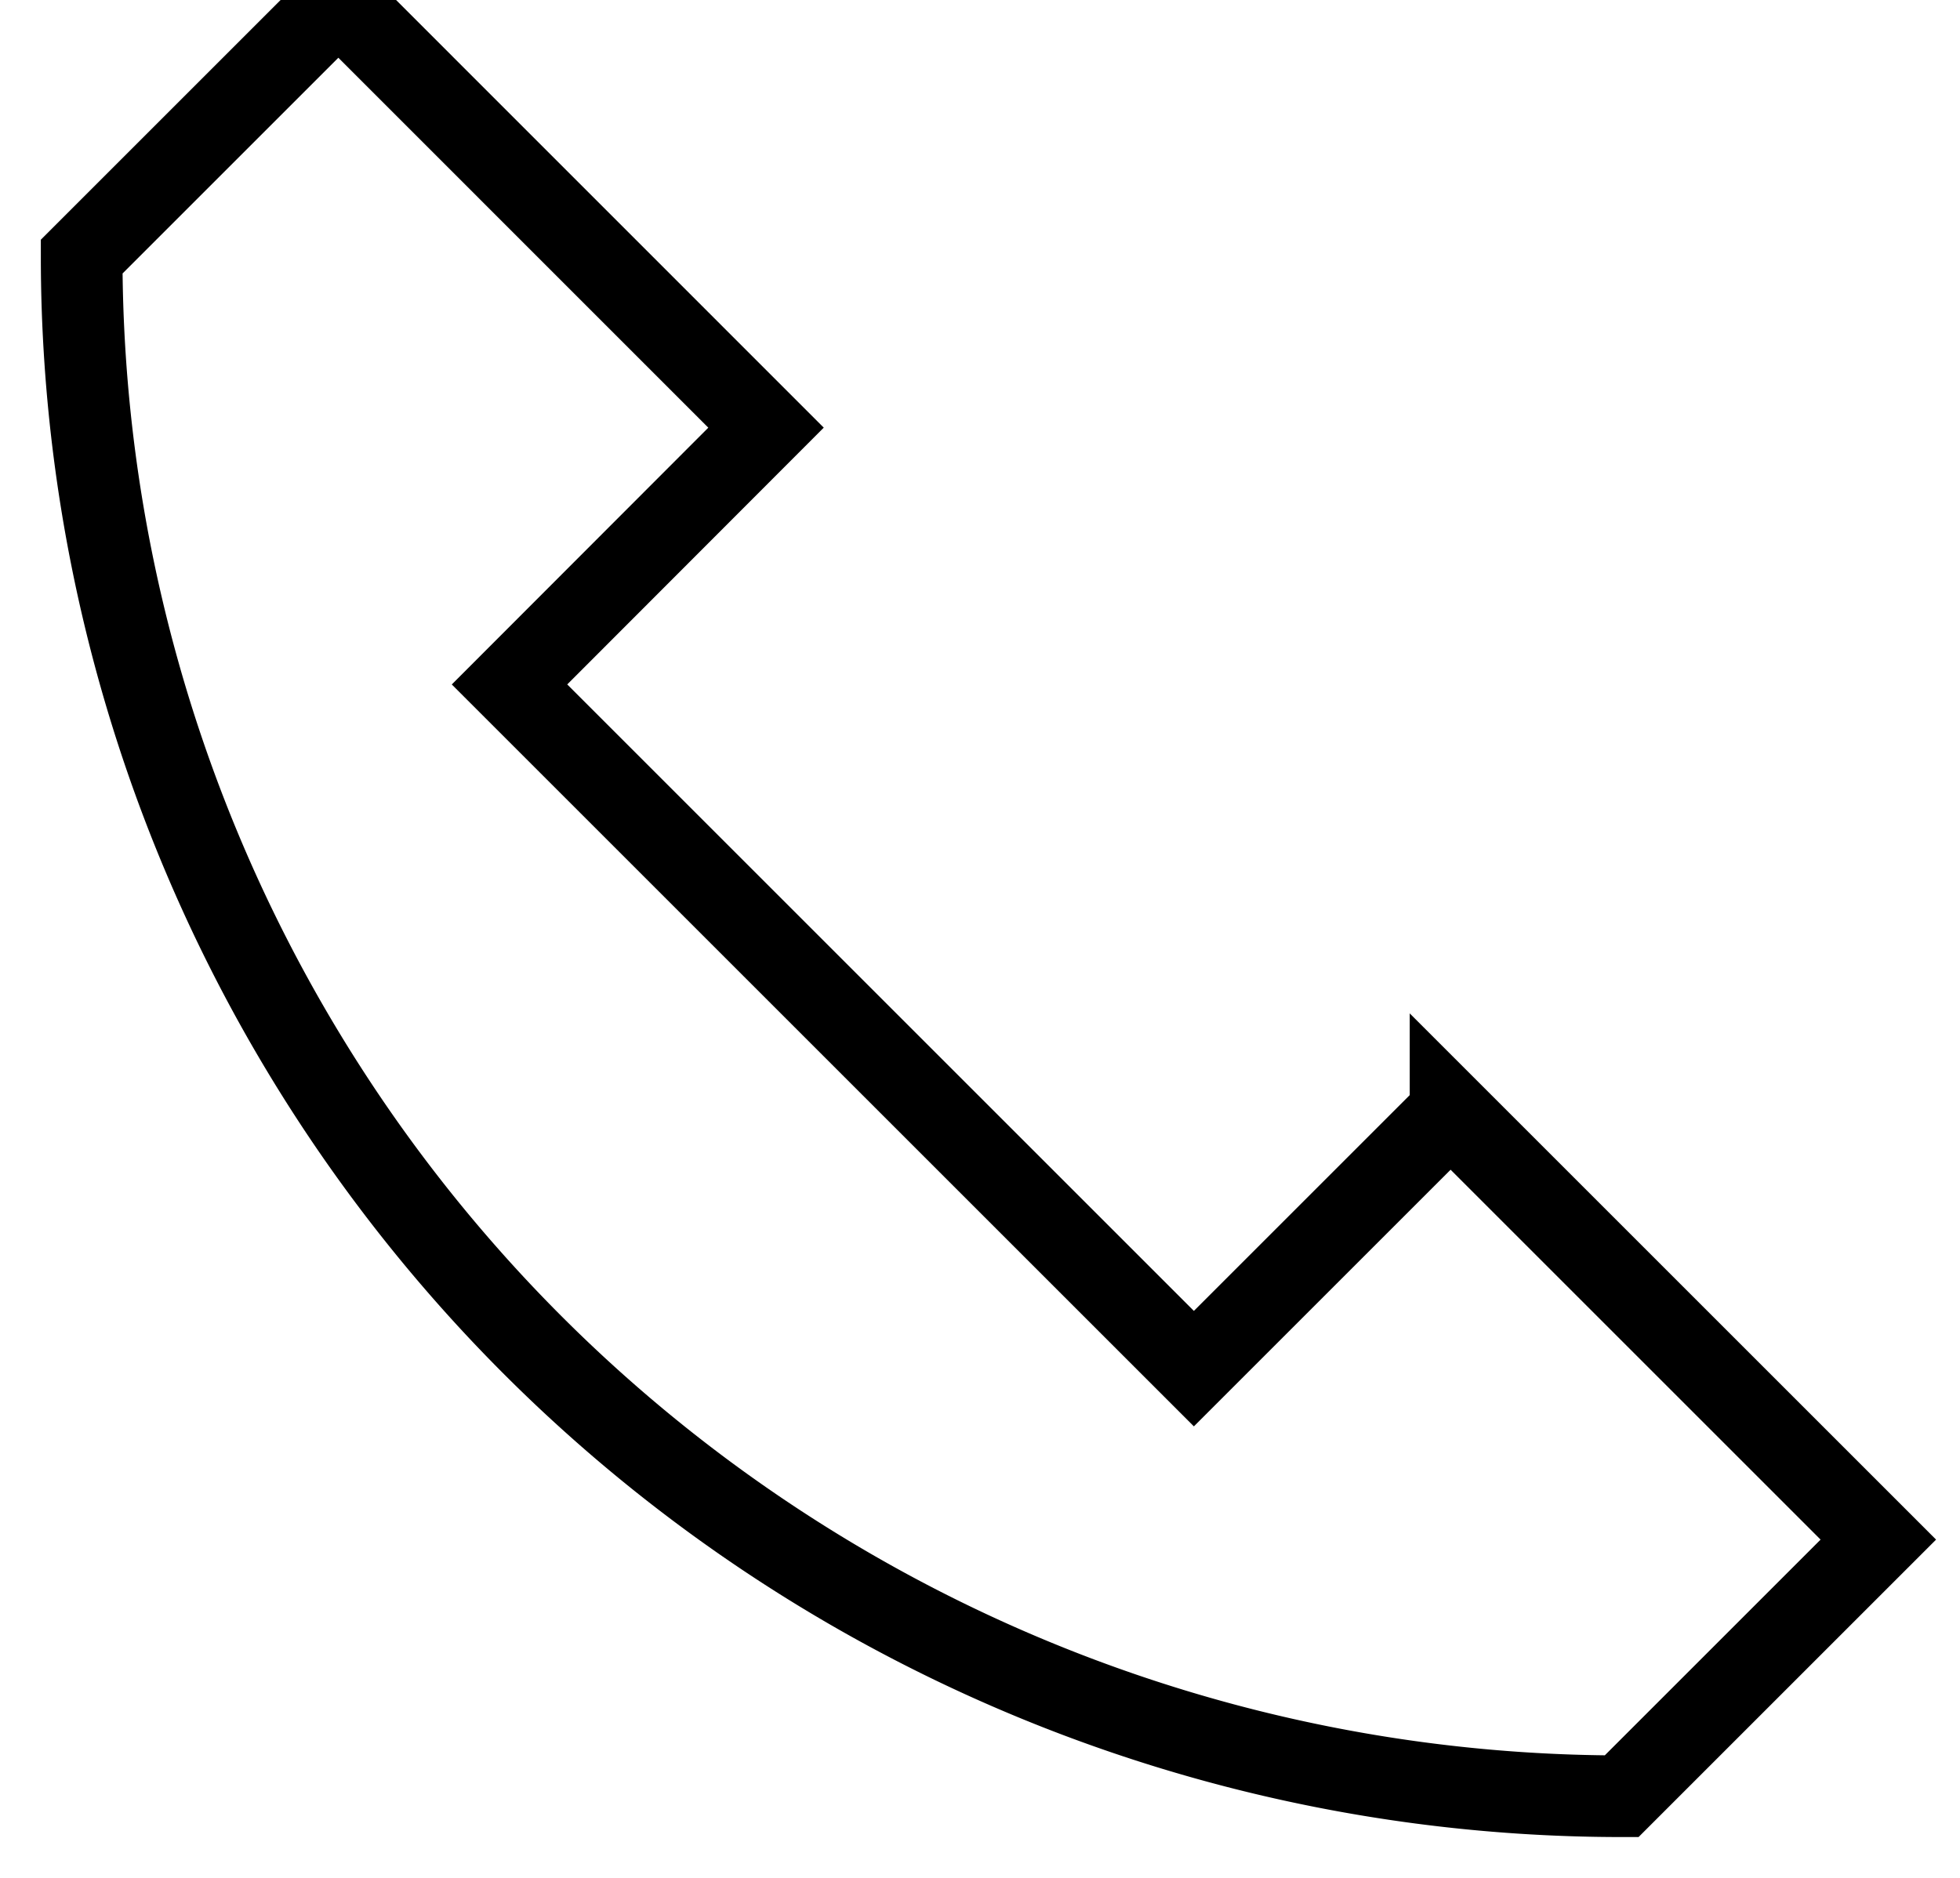
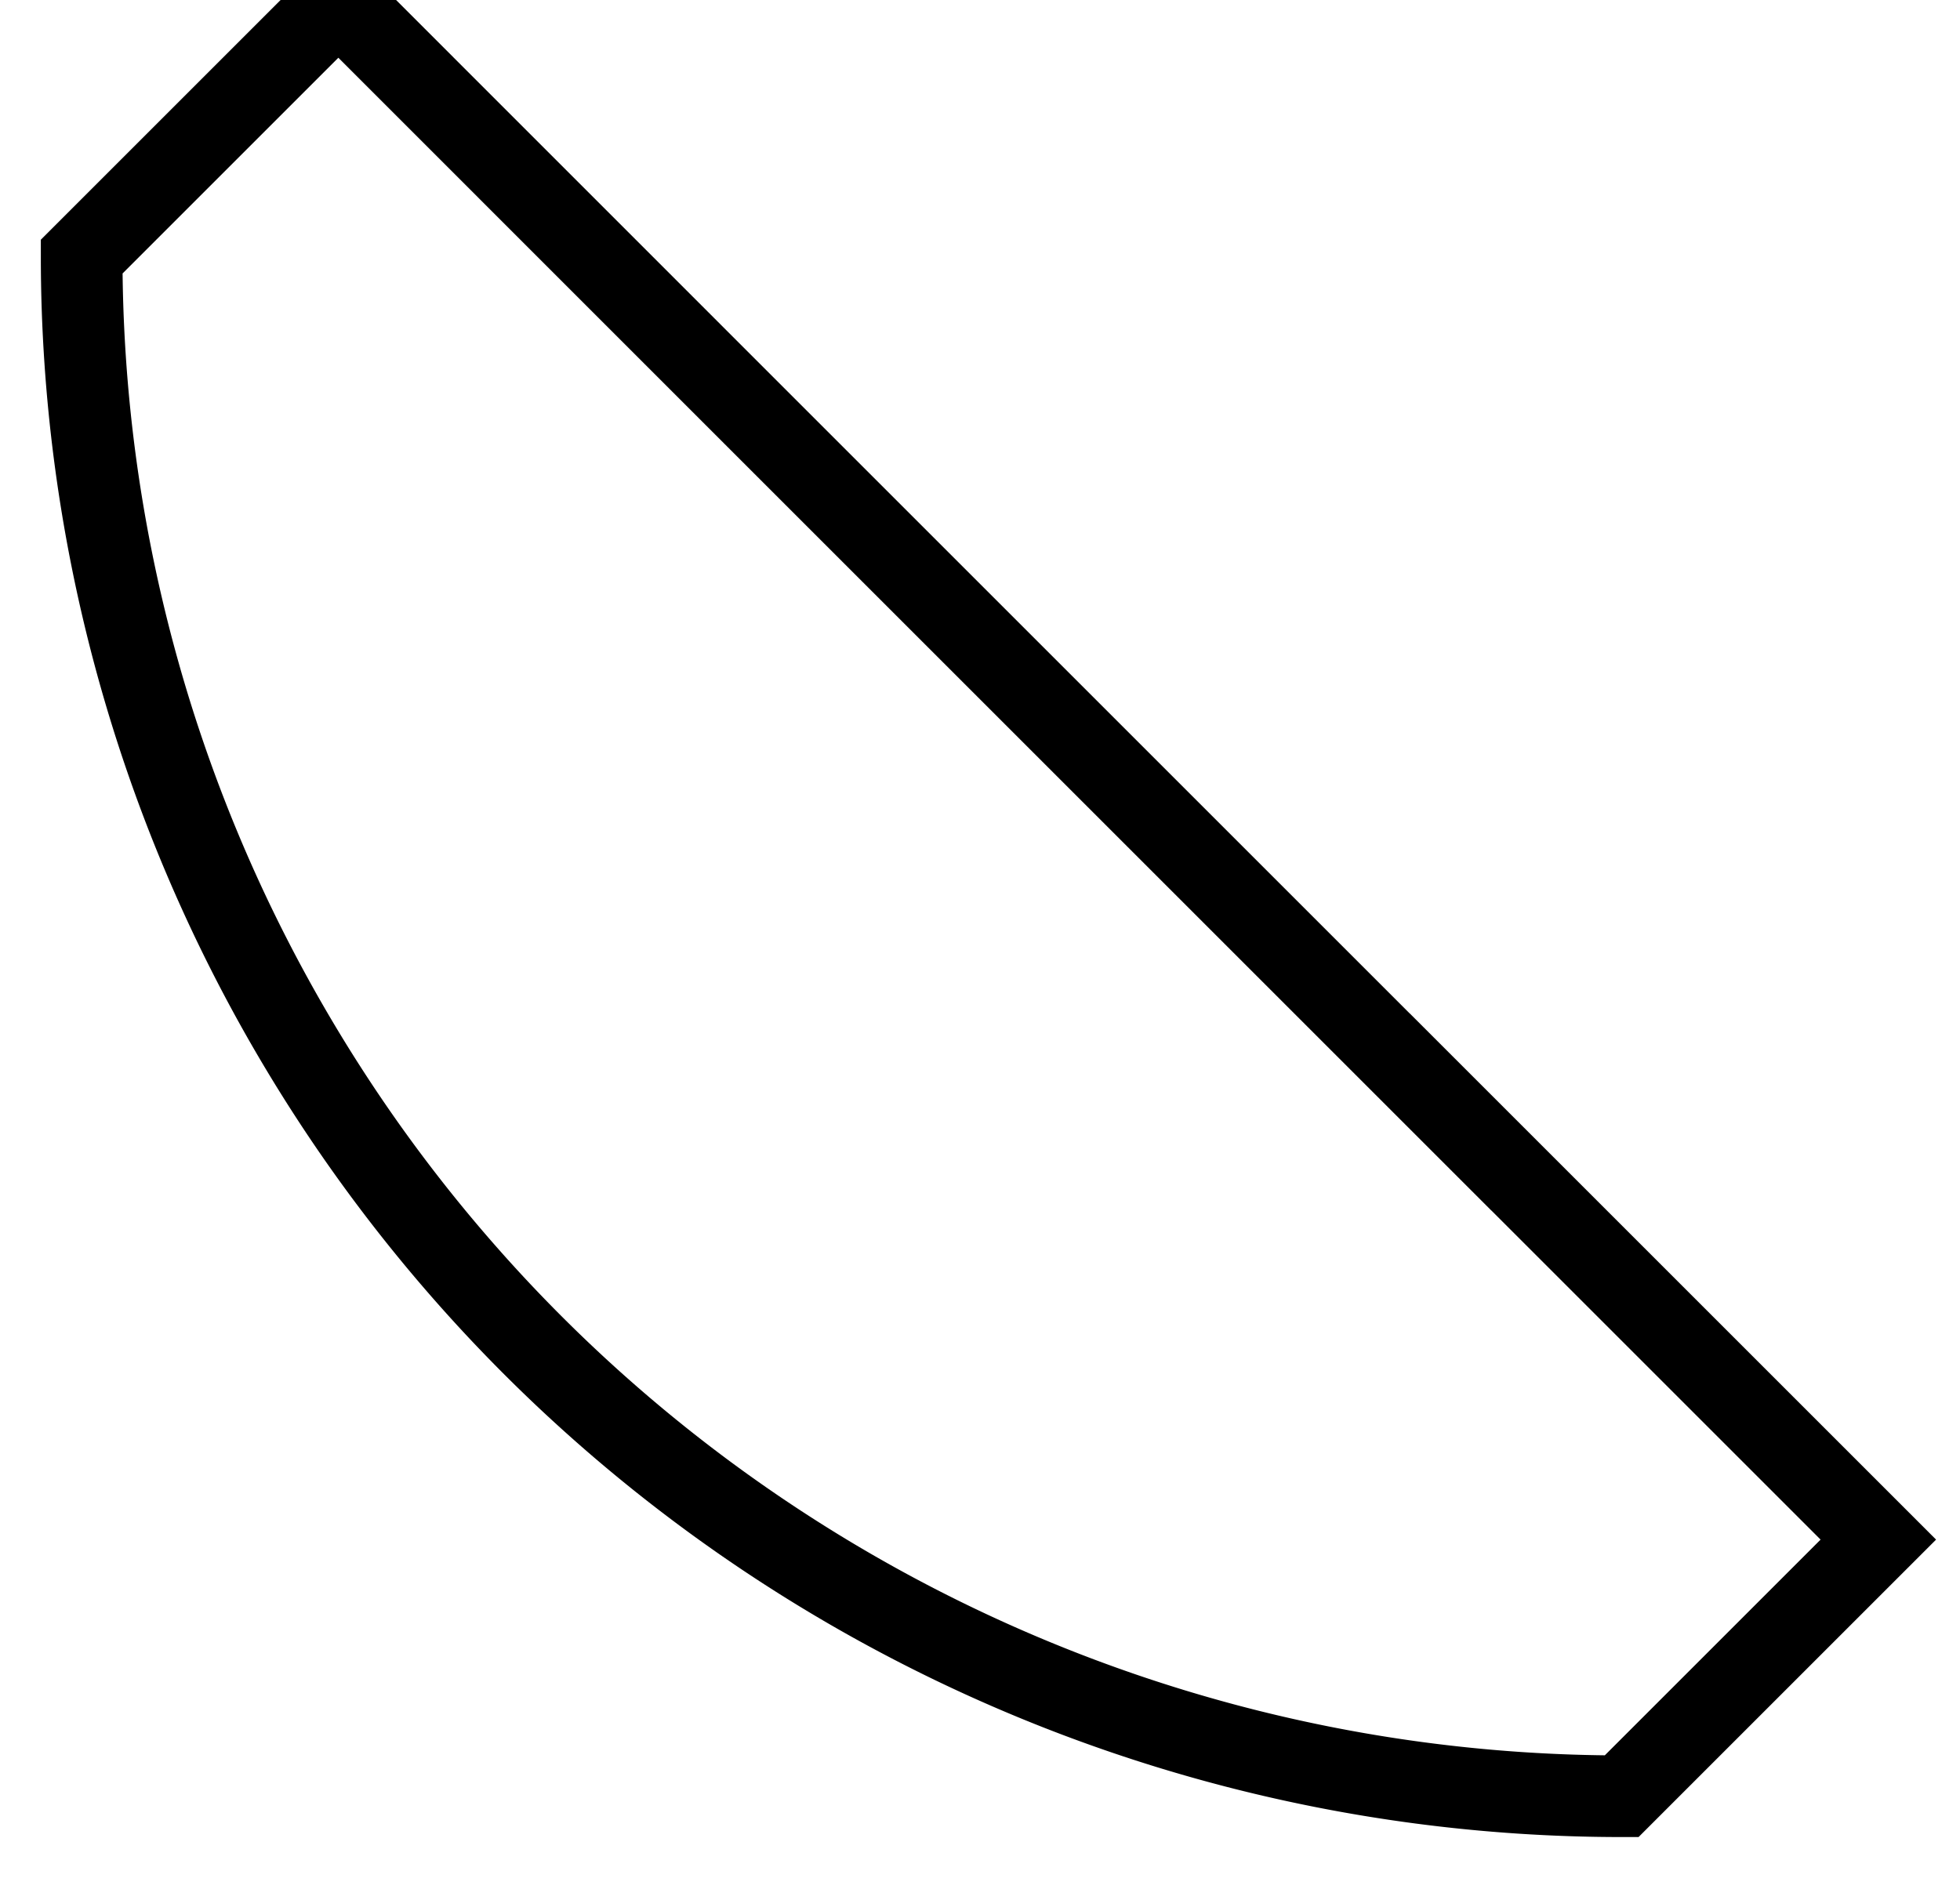
<svg xmlns="http://www.w3.org/2000/svg" width="24" height="23">
-   <path d="M17.762 13.62l-3.143 3.143-8.38-8.38L9.38 5.238 4.143 0 1 3.143A18.86 18.86 0 0 0 19.857 22L23 18.857l-5.238-5.238z" stroke="#000" fill="none" />
+   <path d="M17.762 13.62L9.38 5.238 4.143 0 1 3.143A18.86 18.86 0 0 0 19.857 22L23 18.857l-5.238-5.238z" stroke="#000" fill="none" />
</svg>